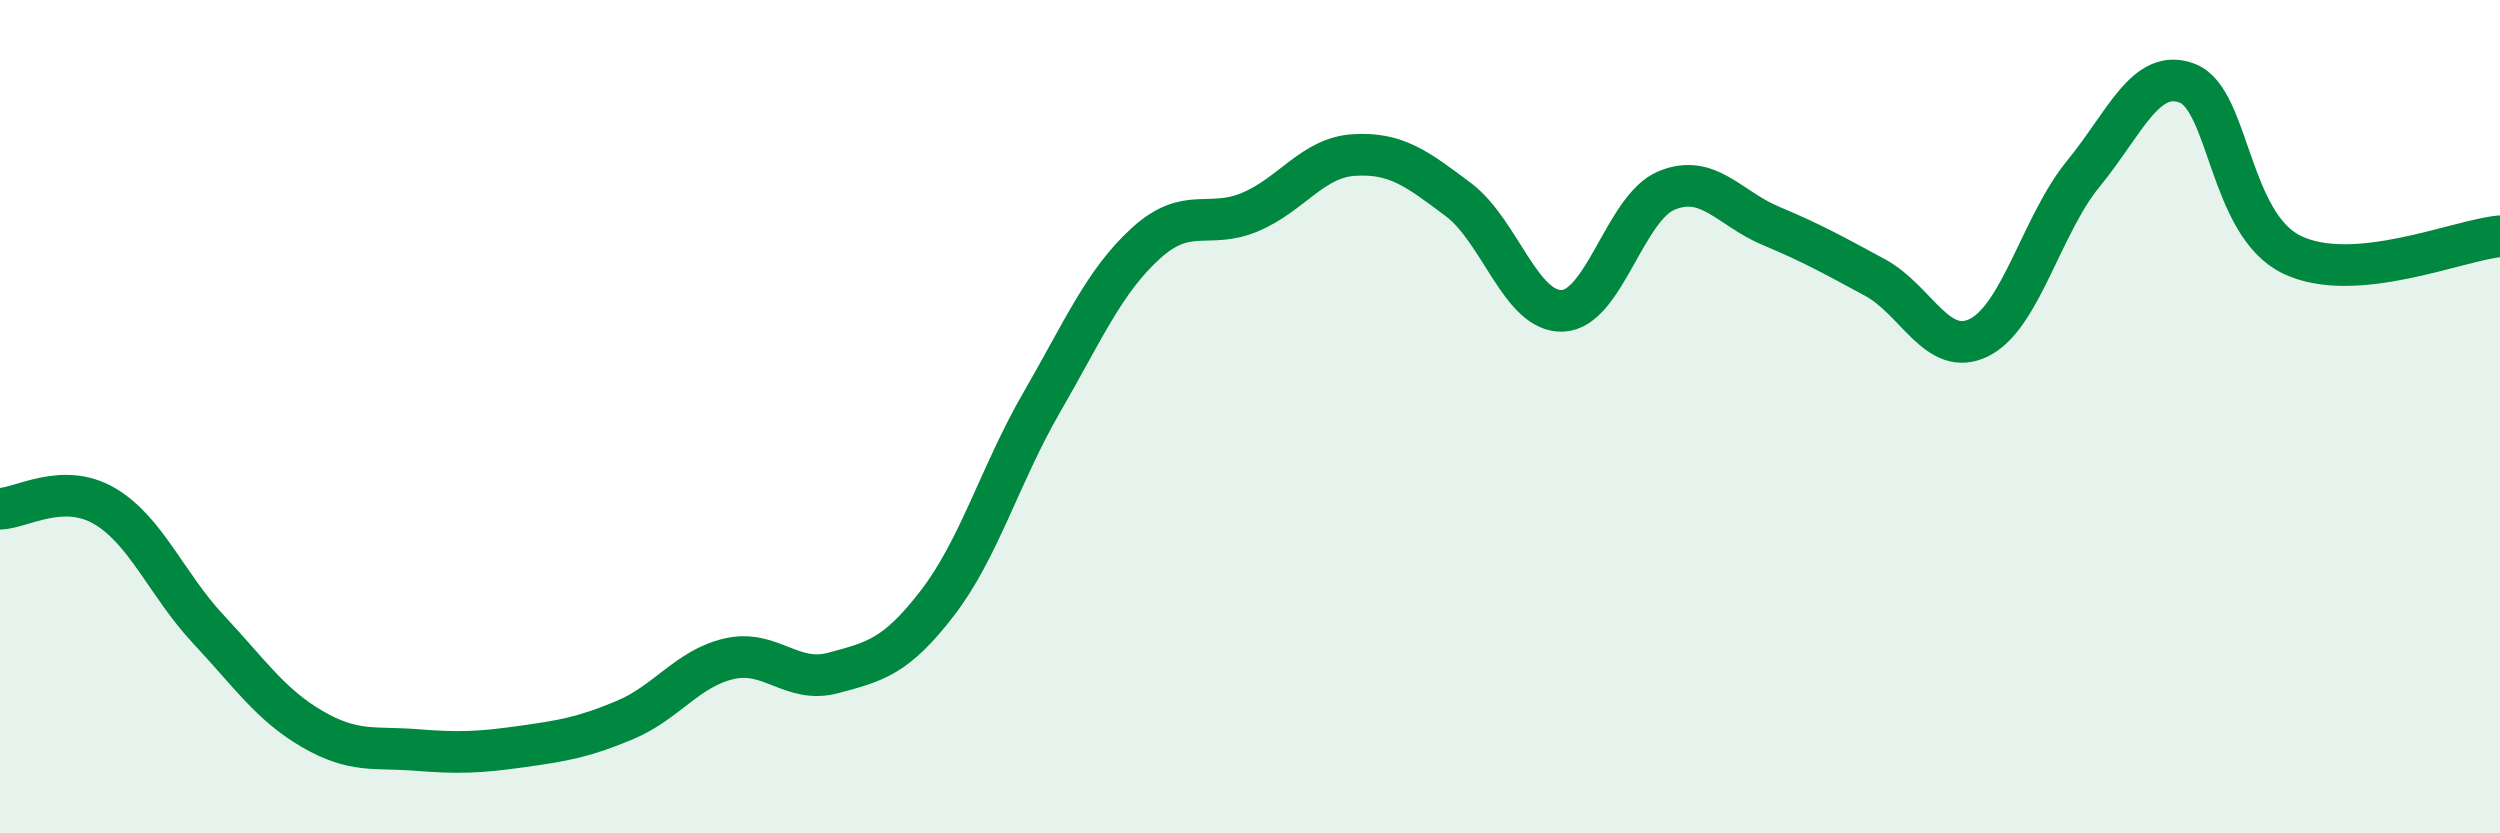
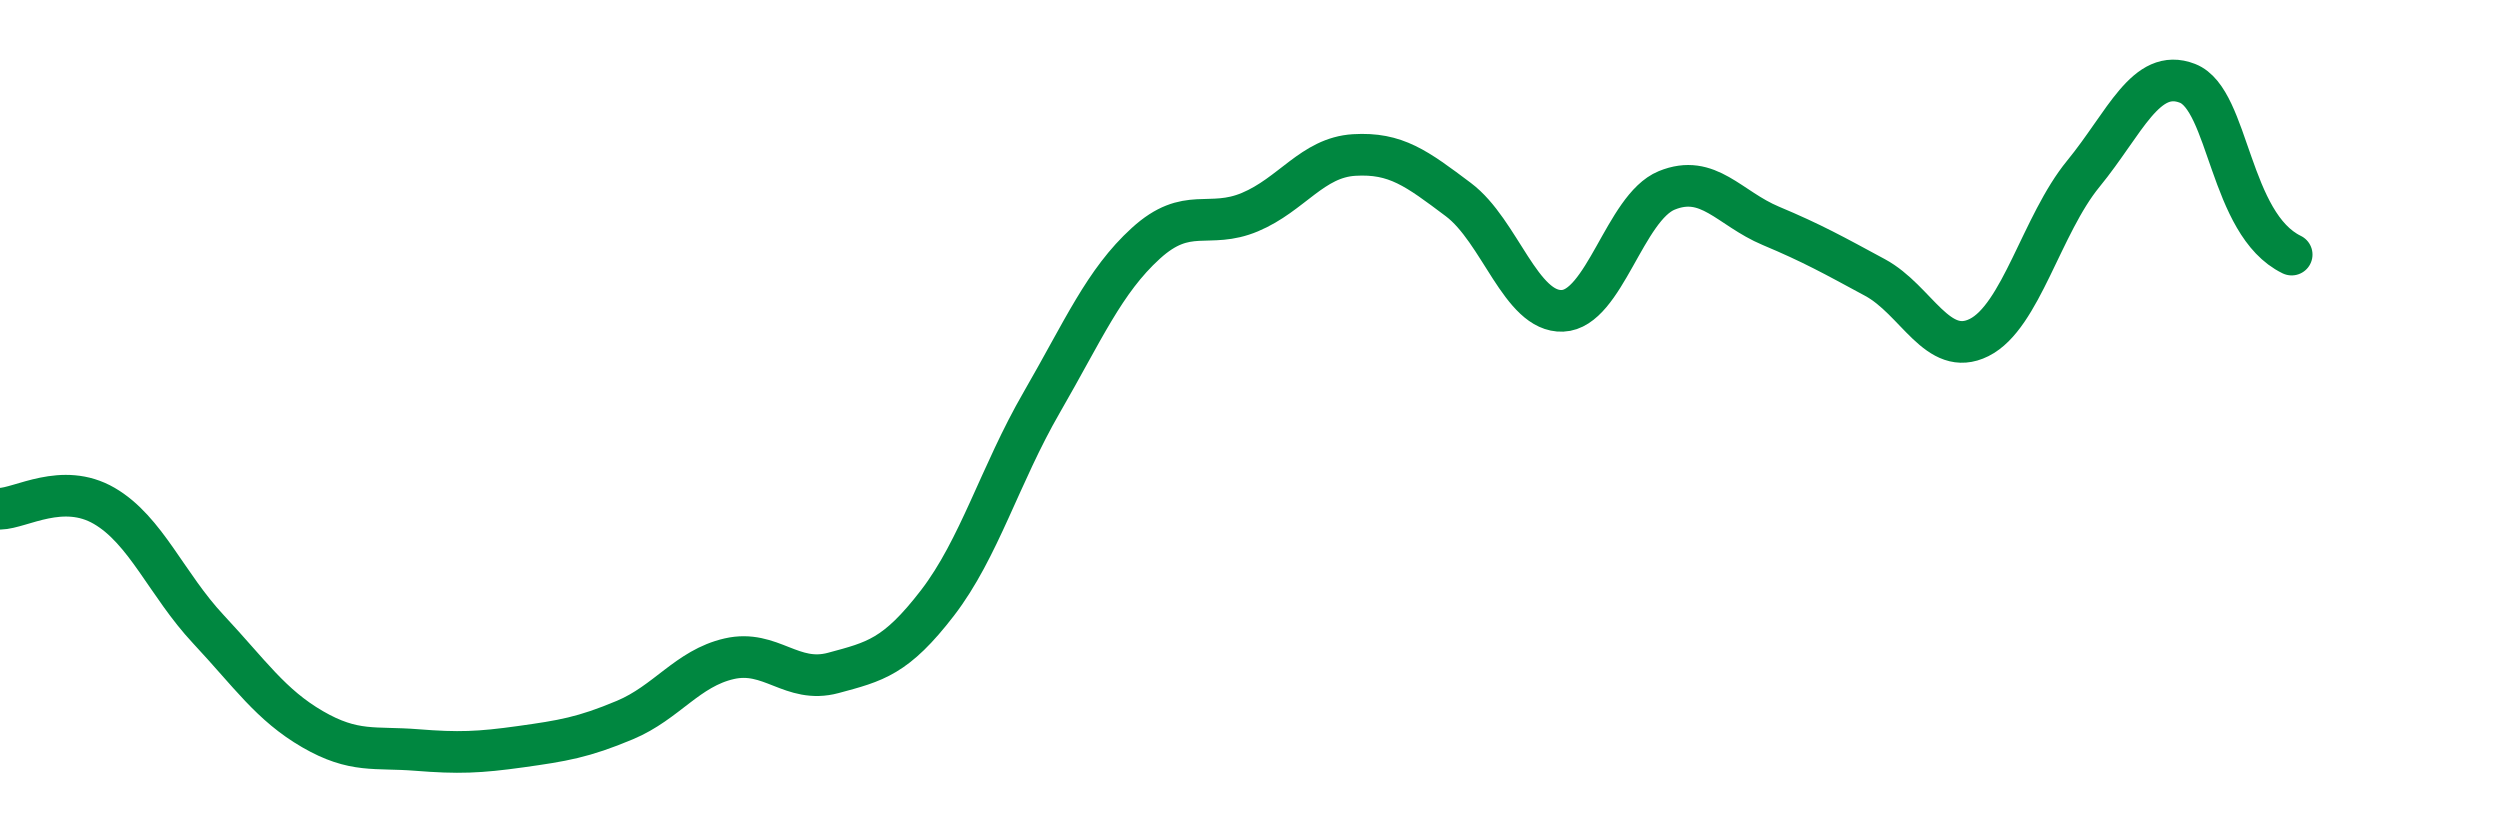
<svg xmlns="http://www.w3.org/2000/svg" width="60" height="20" viewBox="0 0 60 20">
-   <path d="M 0,12.21 C 0.5,12.2 1.5,11.56 2.5,12.14 C 3.5,12.72 4,14.03 5,15.1 C 6,16.17 6.5,16.92 7.5,17.5 C 8.5,18.08 9,17.92 10,18 C 11,18.08 11.5,18.06 12.5,17.92 C 13.5,17.78 14,17.7 15,17.28 C 16,16.86 16.5,16.04 17.5,15.81 C 18.5,15.58 19,16.42 20,16.15 C 21,15.88 21.5,15.77 22.5,14.47 C 23.5,13.17 24,11.39 25,9.66 C 26,7.93 26.5,6.75 27.5,5.84 C 28.5,4.93 29,5.51 30,5.09 C 31,4.67 31.5,3.78 32.5,3.72 C 33.5,3.66 34,4.04 35,4.79 C 36,5.54 36.5,7.5 37.5,7.46 C 38.5,7.42 39,4.98 40,4.57 C 41,4.16 41.5,5 42.5,5.42 C 43.5,5.84 44,6.12 45,6.66 C 46,7.2 46.5,8.6 47.5,8.1 C 48.5,7.6 49,5.39 50,4.17 C 51,2.95 51.5,1.61 52.5,2 C 53.5,2.39 53.5,5.38 55,6.11 C 56.5,6.84 59,5.76 60,5.67L60 20L0 20Z" fill="#008740" opacity="0.1" stroke-linecap="round" stroke-linejoin="round" />
-   <path d="M 0,12.21 C 0.5,12.2 1.5,11.56 2.5,12.14 C 3.5,12.72 4,14.03 5,15.1 C 6,16.17 6.5,16.92 7.5,17.5 C 8.5,18.08 9,17.92 10,18 C 11,18.08 11.5,18.06 12.5,17.92 C 13.5,17.78 14,17.7 15,17.28 C 16,16.86 16.5,16.04 17.5,15.81 C 18.5,15.58 19,16.42 20,16.15 C 21,15.88 21.5,15.77 22.5,14.47 C 23.5,13.17 24,11.39 25,9.66 C 26,7.93 26.5,6.75 27.5,5.84 C 28.5,4.93 29,5.51 30,5.09 C 31,4.67 31.5,3.78 32.5,3.72 C 33.5,3.66 34,4.04 35,4.79 C 36,5.54 36.5,7.5 37.5,7.46 C 38.5,7.42 39,4.98 40,4.57 C 41,4.16 41.5,5 42.5,5.42 C 43.5,5.84 44,6.12 45,6.66 C 46,7.2 46.5,8.6 47.5,8.1 C 48.5,7.6 49,5.39 50,4.17 C 51,2.95 51.5,1.61 52.5,2 C 53.5,2.39 53.5,5.38 55,6.11 C 56.5,6.84 59,5.76 60,5.67" stroke="#008740" stroke-width="1" fill="none" stroke-linecap="round" stroke-linejoin="round" />
+   <path d="M 0,12.21 C 0.5,12.2 1.5,11.56 2.5,12.14 C 3.5,12.72 4,14.03 5,15.1 C 6,16.17 6.5,16.92 7.5,17.5 C 8.5,18.08 9,17.92 10,18 C 11,18.08 11.5,18.06 12.5,17.92 C 13.5,17.78 14,17.7 15,17.28 C 16,16.86 16.5,16.04 17.5,15.81 C 18.5,15.58 19,16.42 20,16.15 C 21,15.88 21.5,15.77 22.5,14.47 C 23.5,13.17 24,11.39 25,9.66 C 26,7.93 26.5,6.75 27.5,5.84 C 28.5,4.93 29,5.51 30,5.09 C 31,4.67 31.5,3.78 32.5,3.72 C 33.5,3.66 34,4.04 35,4.79 C 36,5.54 36.5,7.5 37.5,7.46 C 38.5,7.42 39,4.98 40,4.57 C 41,4.16 41.5,5 42.5,5.42 C 43.5,5.84 44,6.12 45,6.66 C 46,7.2 46.5,8.6 47.5,8.1 C 48.5,7.6 49,5.39 50,4.17 C 51,2.95 51.5,1.61 52.5,2 C 53.5,2.39 53.5,5.38 55,6.11 " stroke="#008740" stroke-width="1" fill="none" stroke-linecap="round" stroke-linejoin="round" />
</svg>